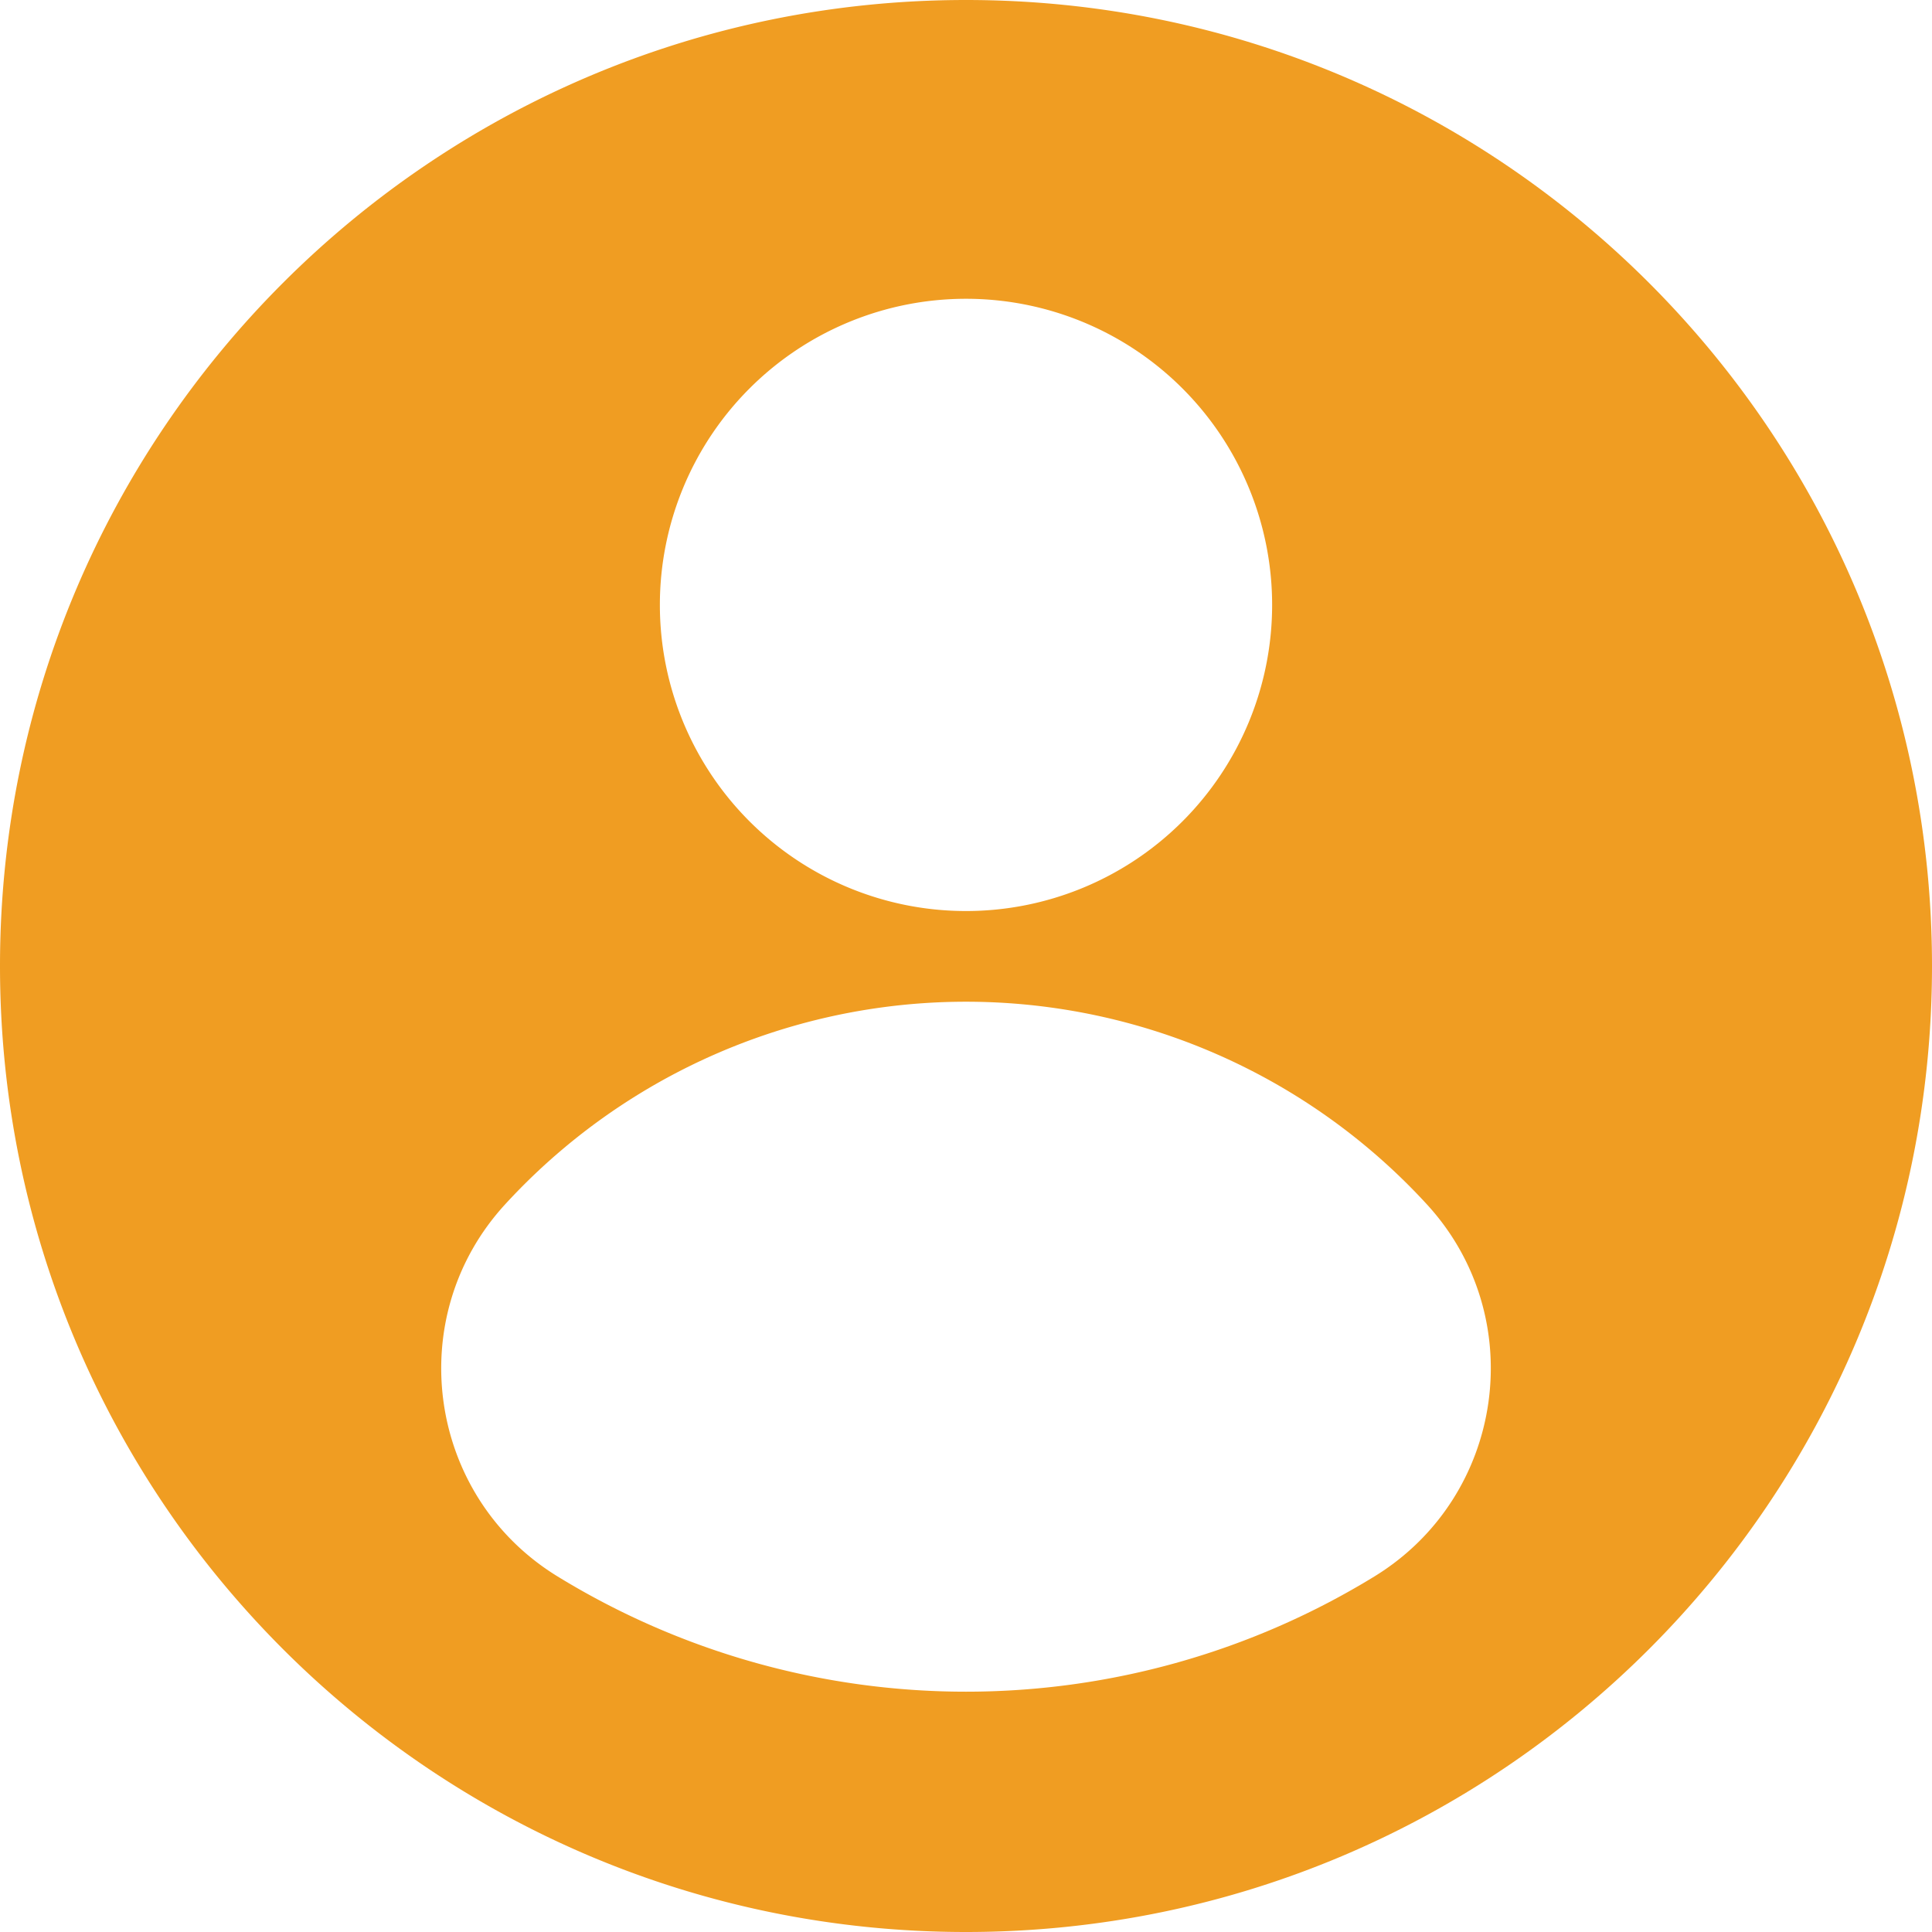
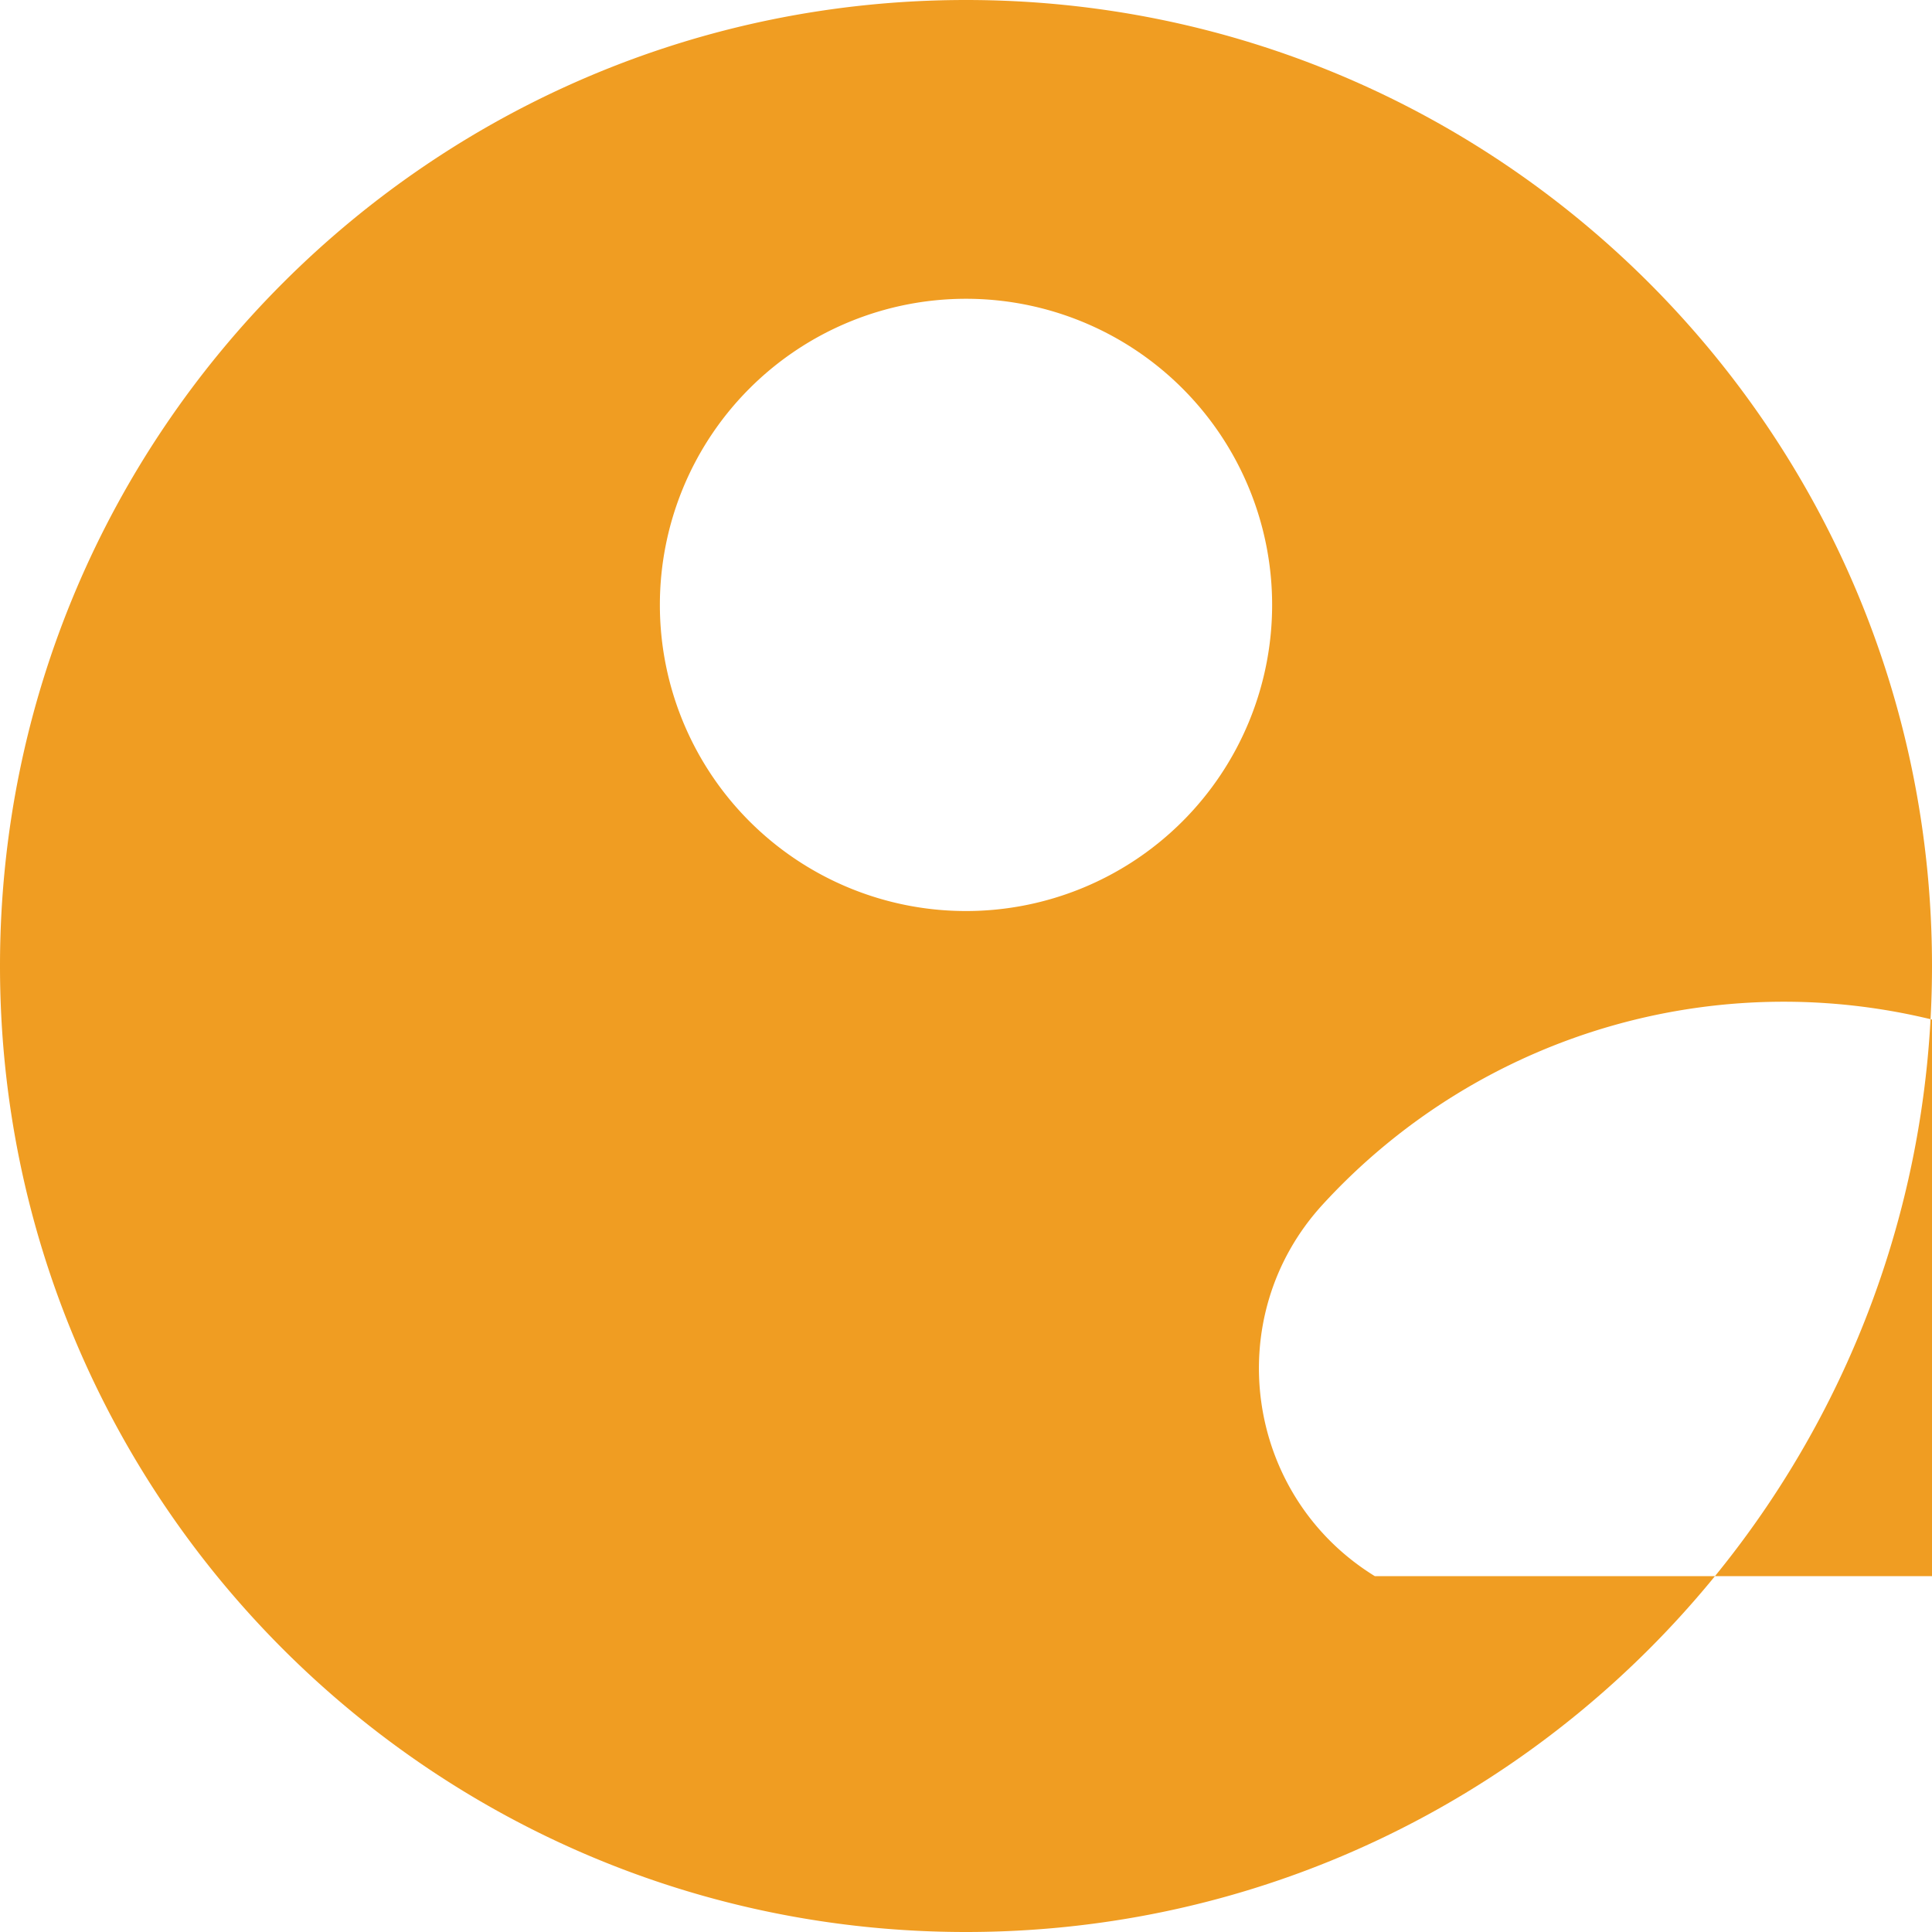
<svg xmlns="http://www.w3.org/2000/svg" width="40" height="40" viewBox="0 0 40 40" fill="none">
-   <path d="M20 0C8.954 0 0 8.954 0 20s8.954 20 20 20 20-8.954 20-20S31.046 0 20 0zm0 6.186a6.338 6.338 0 1 1 0 12.676 6.338 6.338 0 0 1 0-12.676zm8.465 26.447a16.177 16.177 0 0 1-16.93 0c-2.693-1.659-3.216-5.367-1.078-7.697a12.949 12.949 0 0 1 19.086 0c2.139 2.33 1.615 6.038-1.078 7.697z" fill="#F09D22" />
+   <path d="M20 0C8.954 0 0 8.954 0 20s8.954 20 20 20 20-8.954 20-20S31.046 0 20 0zm0 6.186a6.338 6.338 0 1 1 0 12.676 6.338 6.338 0 0 1 0-12.676zm8.465 26.447c-2.693-1.659-3.216-5.367-1.078-7.697a12.949 12.949 0 0 1 19.086 0c2.139 2.33 1.615 6.038-1.078 7.697z" fill="#F09D22" />
</svg>